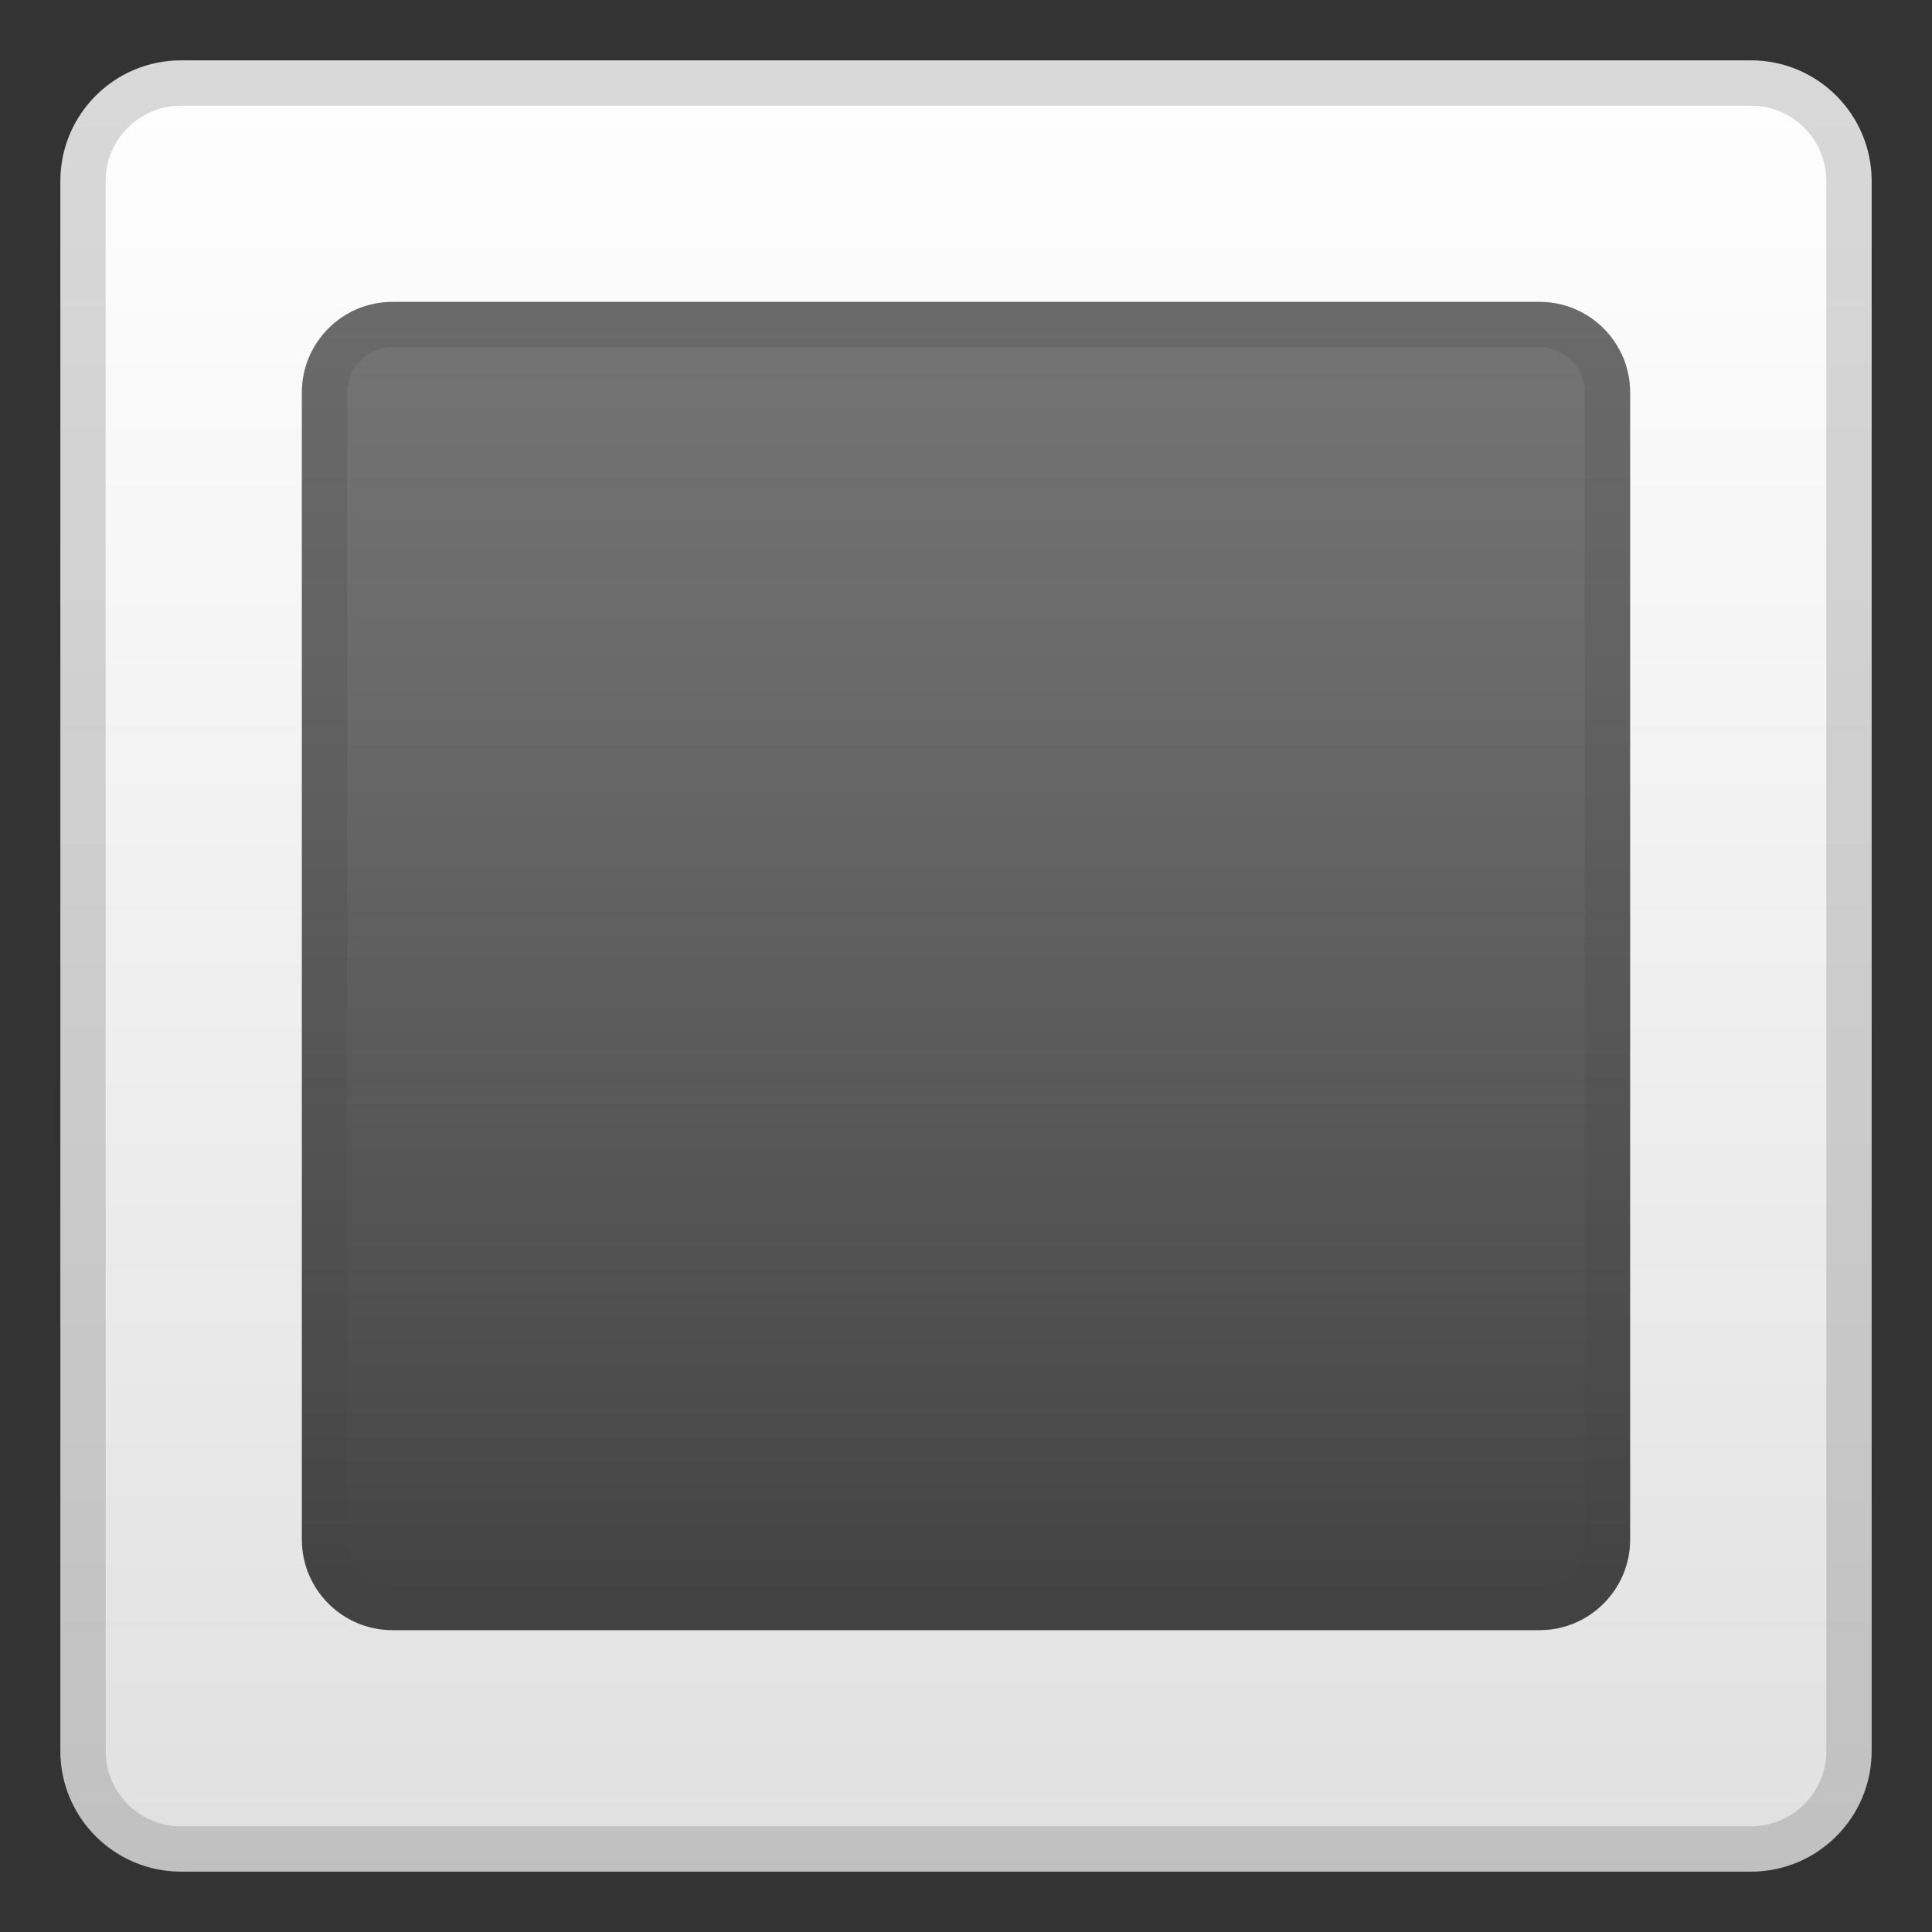
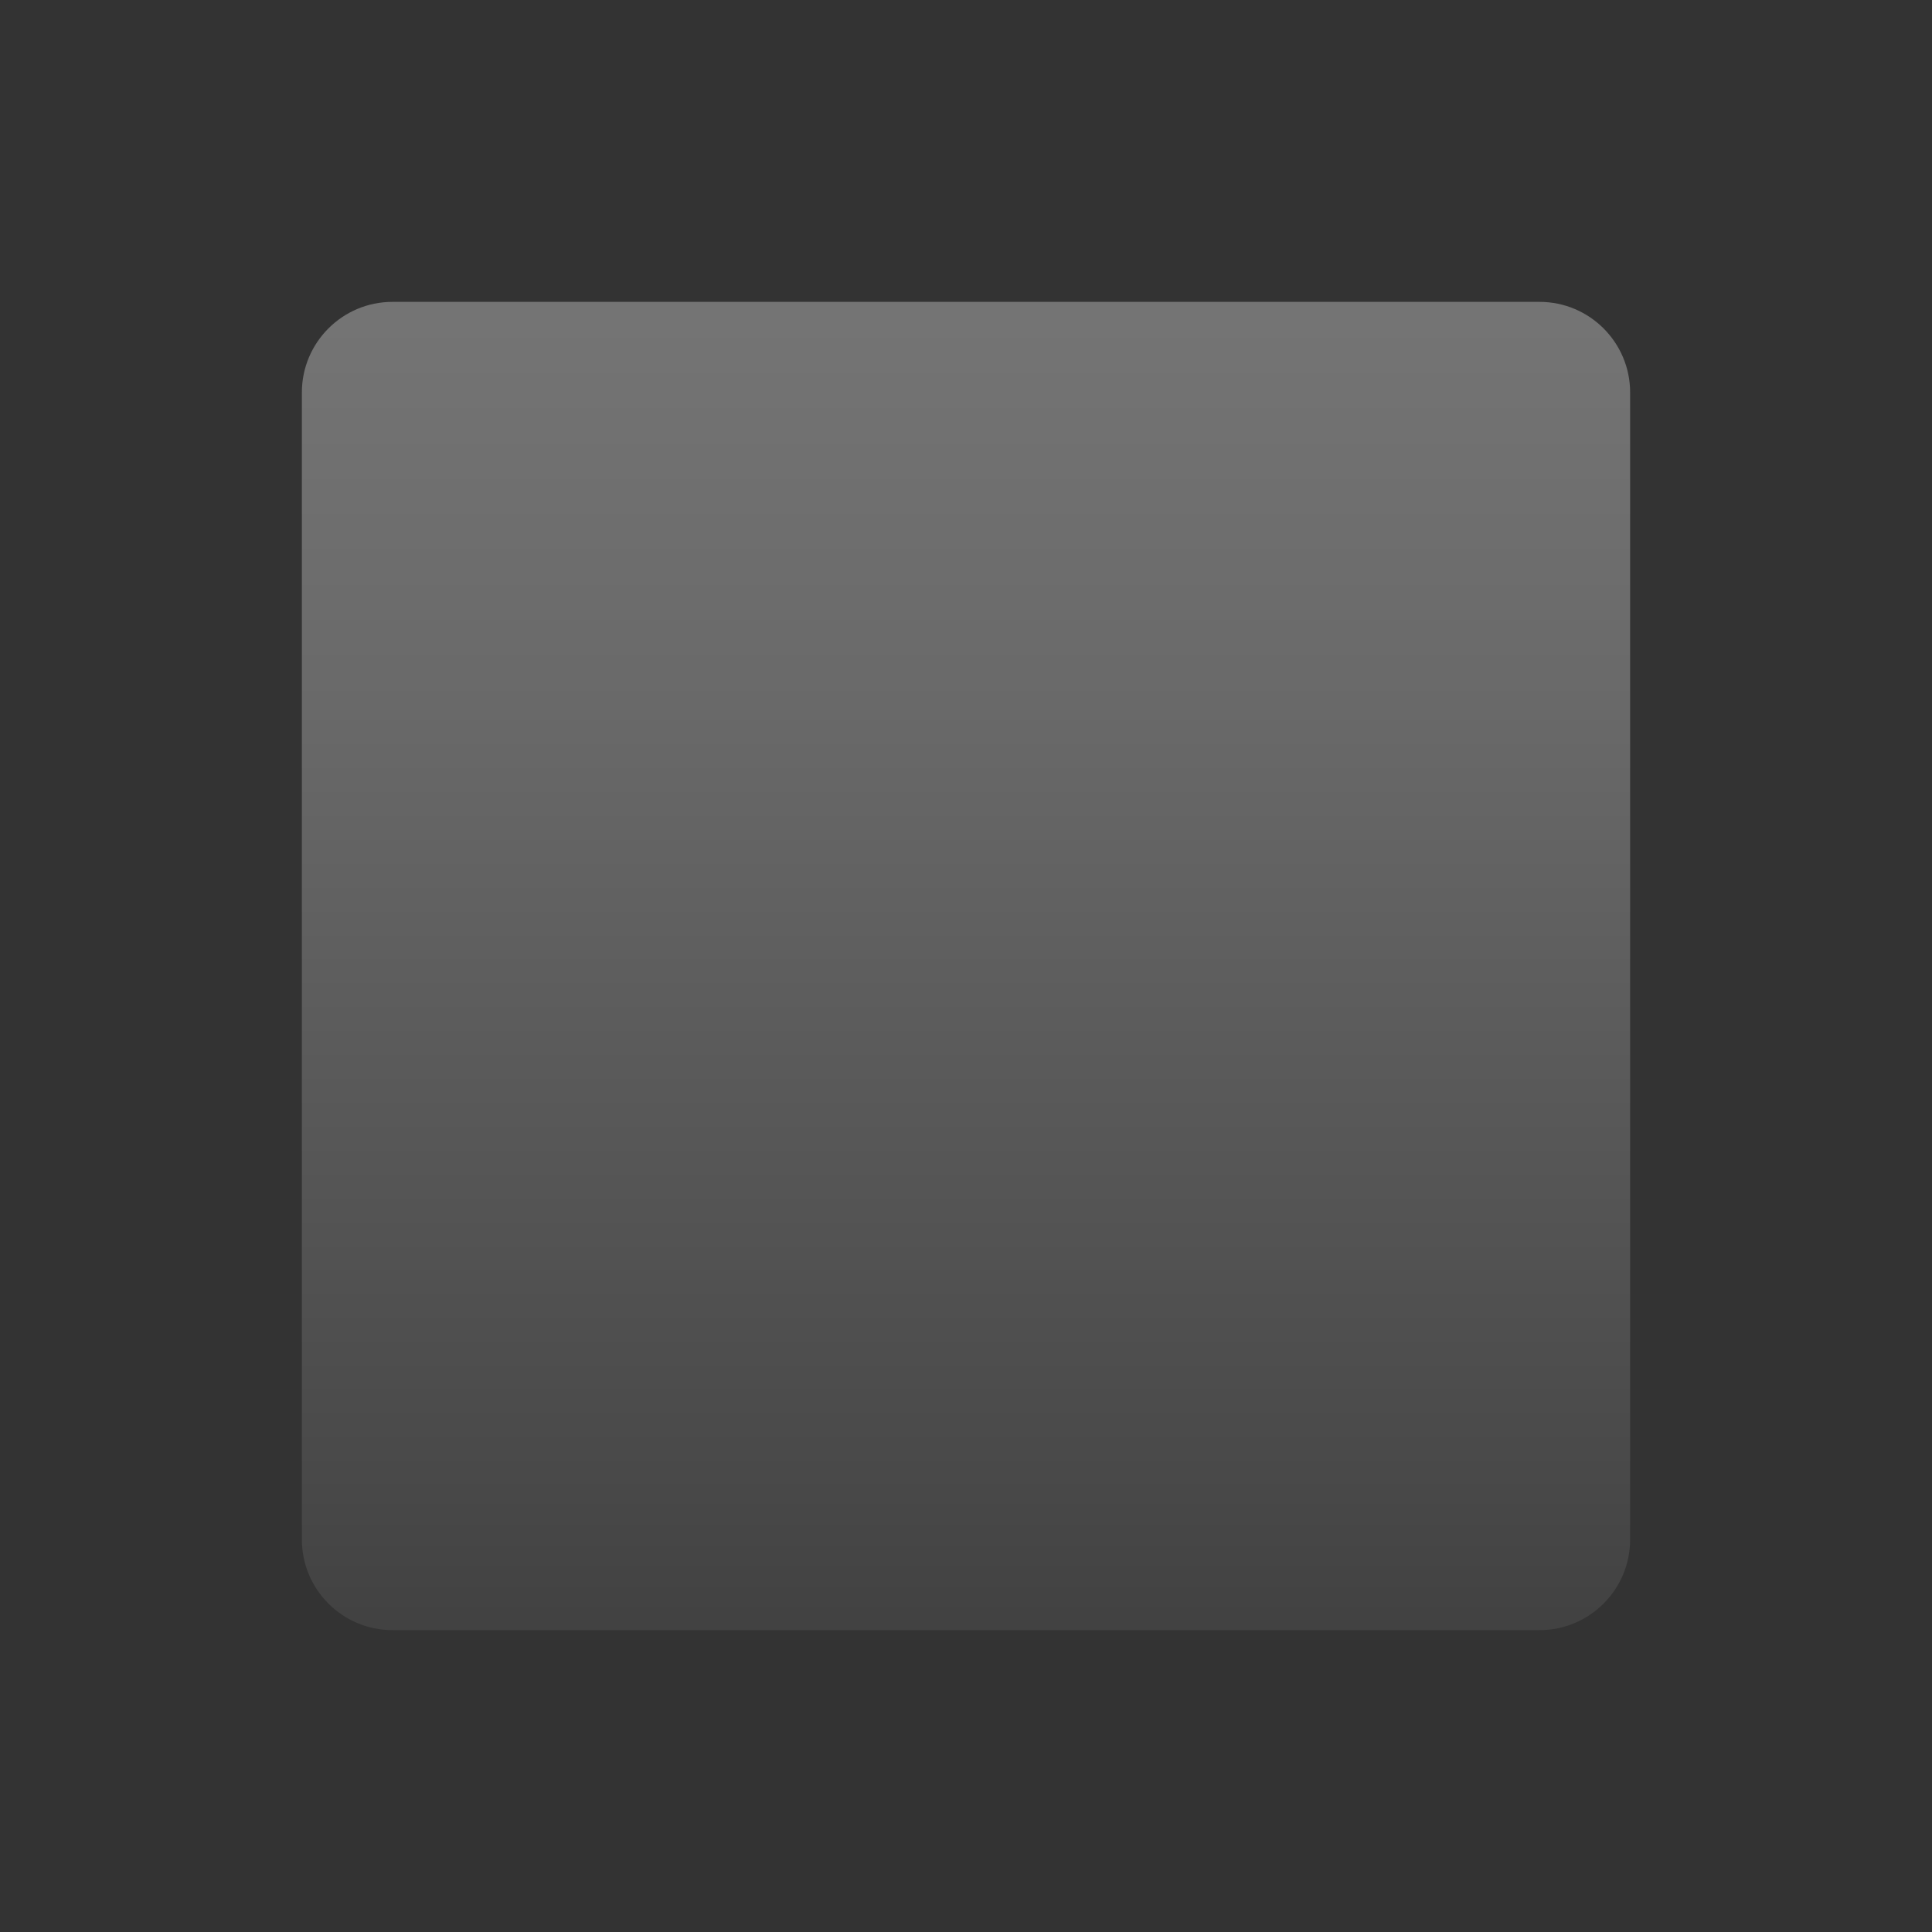
<svg xmlns="http://www.w3.org/2000/svg" width="128" height="128" style="enable-background:new 0 0 128 128;">
  <rect width="100%" height="100%" fill="#333333" stroke="none" />
  <g>
    <linearGradient id="SVGID_1_" gradientUnits="userSpaceOnUse" x1="64" x2="64" y1="2.5" y2="125.312">
      <stop offset="0" style="stop-color:#FFFFFF" />
      <stop offset="1" style="stop-color:#E0E0E0" />
    </linearGradient>
-     <path d="M116,124H12c-4.42,0-8-3.58-8-8V12c0-4.42,3.58-8,8-8h104c4.42,0,8,3.58,8,8v104 C124,120.42,120.42,124,116,124z" style="fill:url(#SVGID_1_);" />
    <g style="opacity:0.2;">
-       <path d="M116,7c2.76,0,5,2.24,5,5v104c0,2.76-2.24,5-5,5H12c-2.76,0-5-2.24-5-5V12c0-2.76,2.24-5,5-5H116 M116,4H12c-4.42,0-8,3.58-8,8v104c0,4.42,3.58,8,8,8h104c4.42,0,8-3.58,8-8V12C124,7.58,120.42,4,116,4L116,4z" style="fill:#424242;" />
-     </g>
+       </g>
    <linearGradient id="SVGID_2_" gradientUnits="userSpaceOnUse" x1="64" x2="64" y1="18.864" y2="107.141">
      <stop offset="0" style="stop-color:#757575" />
      <stop offset="0.318" style="stop-color:#696969" />
      <stop offset="0.892" style="stop-color:#494949" />
      <stop offset="1" style="stop-color:#424242" />
    </linearGradient>
    <path d="M102,108H26c-3.31,0-6-2.69-6-6V26c0-3.31,2.69-6,6-6h76c3.31,0,6,2.69,6,6v76 C108,105.31,105.31,108,102,108z" style="fill:url(#SVGID_2_);" />
    <g style="opacity:0.2;">
-       <path d="M102,23c1.65,0,3,1.35,3,3v76c0,1.65-1.35,3-3,3H26c-1.65,0-3-1.35-3-3V26c0-1.65,1.35-3,3-3H102 M102,20H26c-3.31,0-6,2.69-6,6v76c0,3.31,2.69,6,6,6h76c3.31,0,6-2.69,6-6V26C108,22.69,105.31,20,102,20L102,20z" style="fill:#424242;" />
-     </g>
+       </g>
  </g>
</svg>